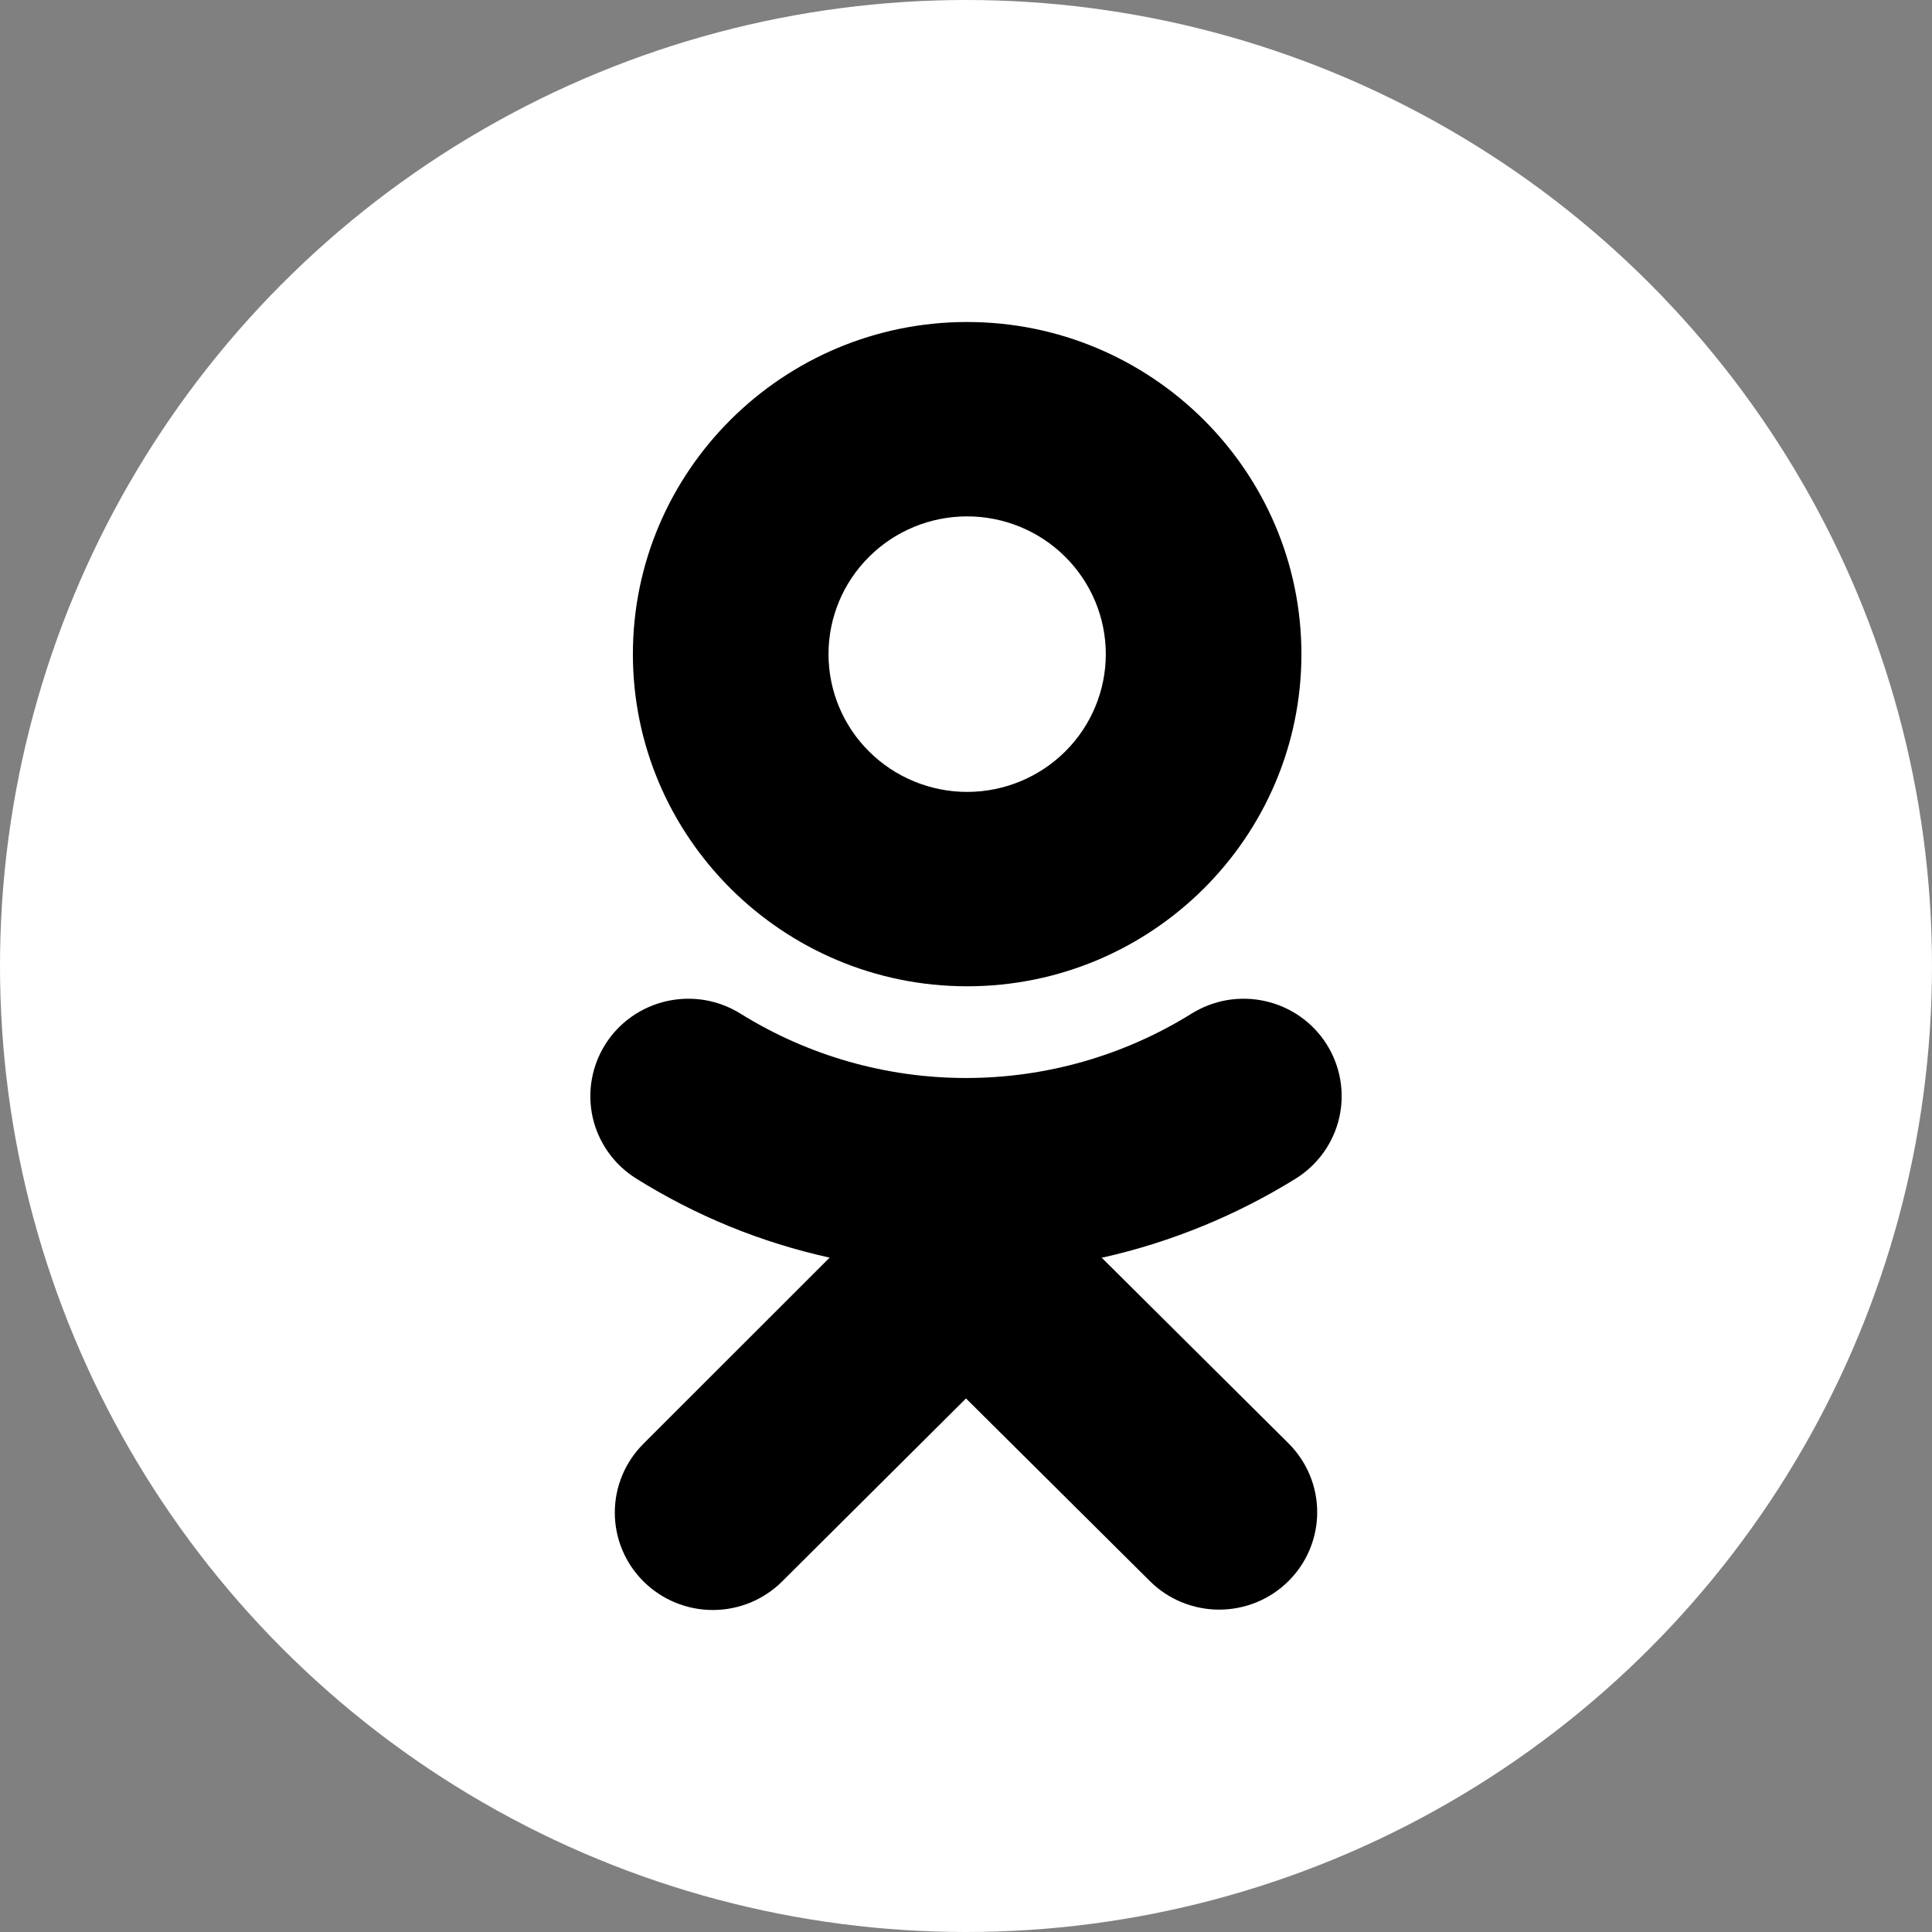
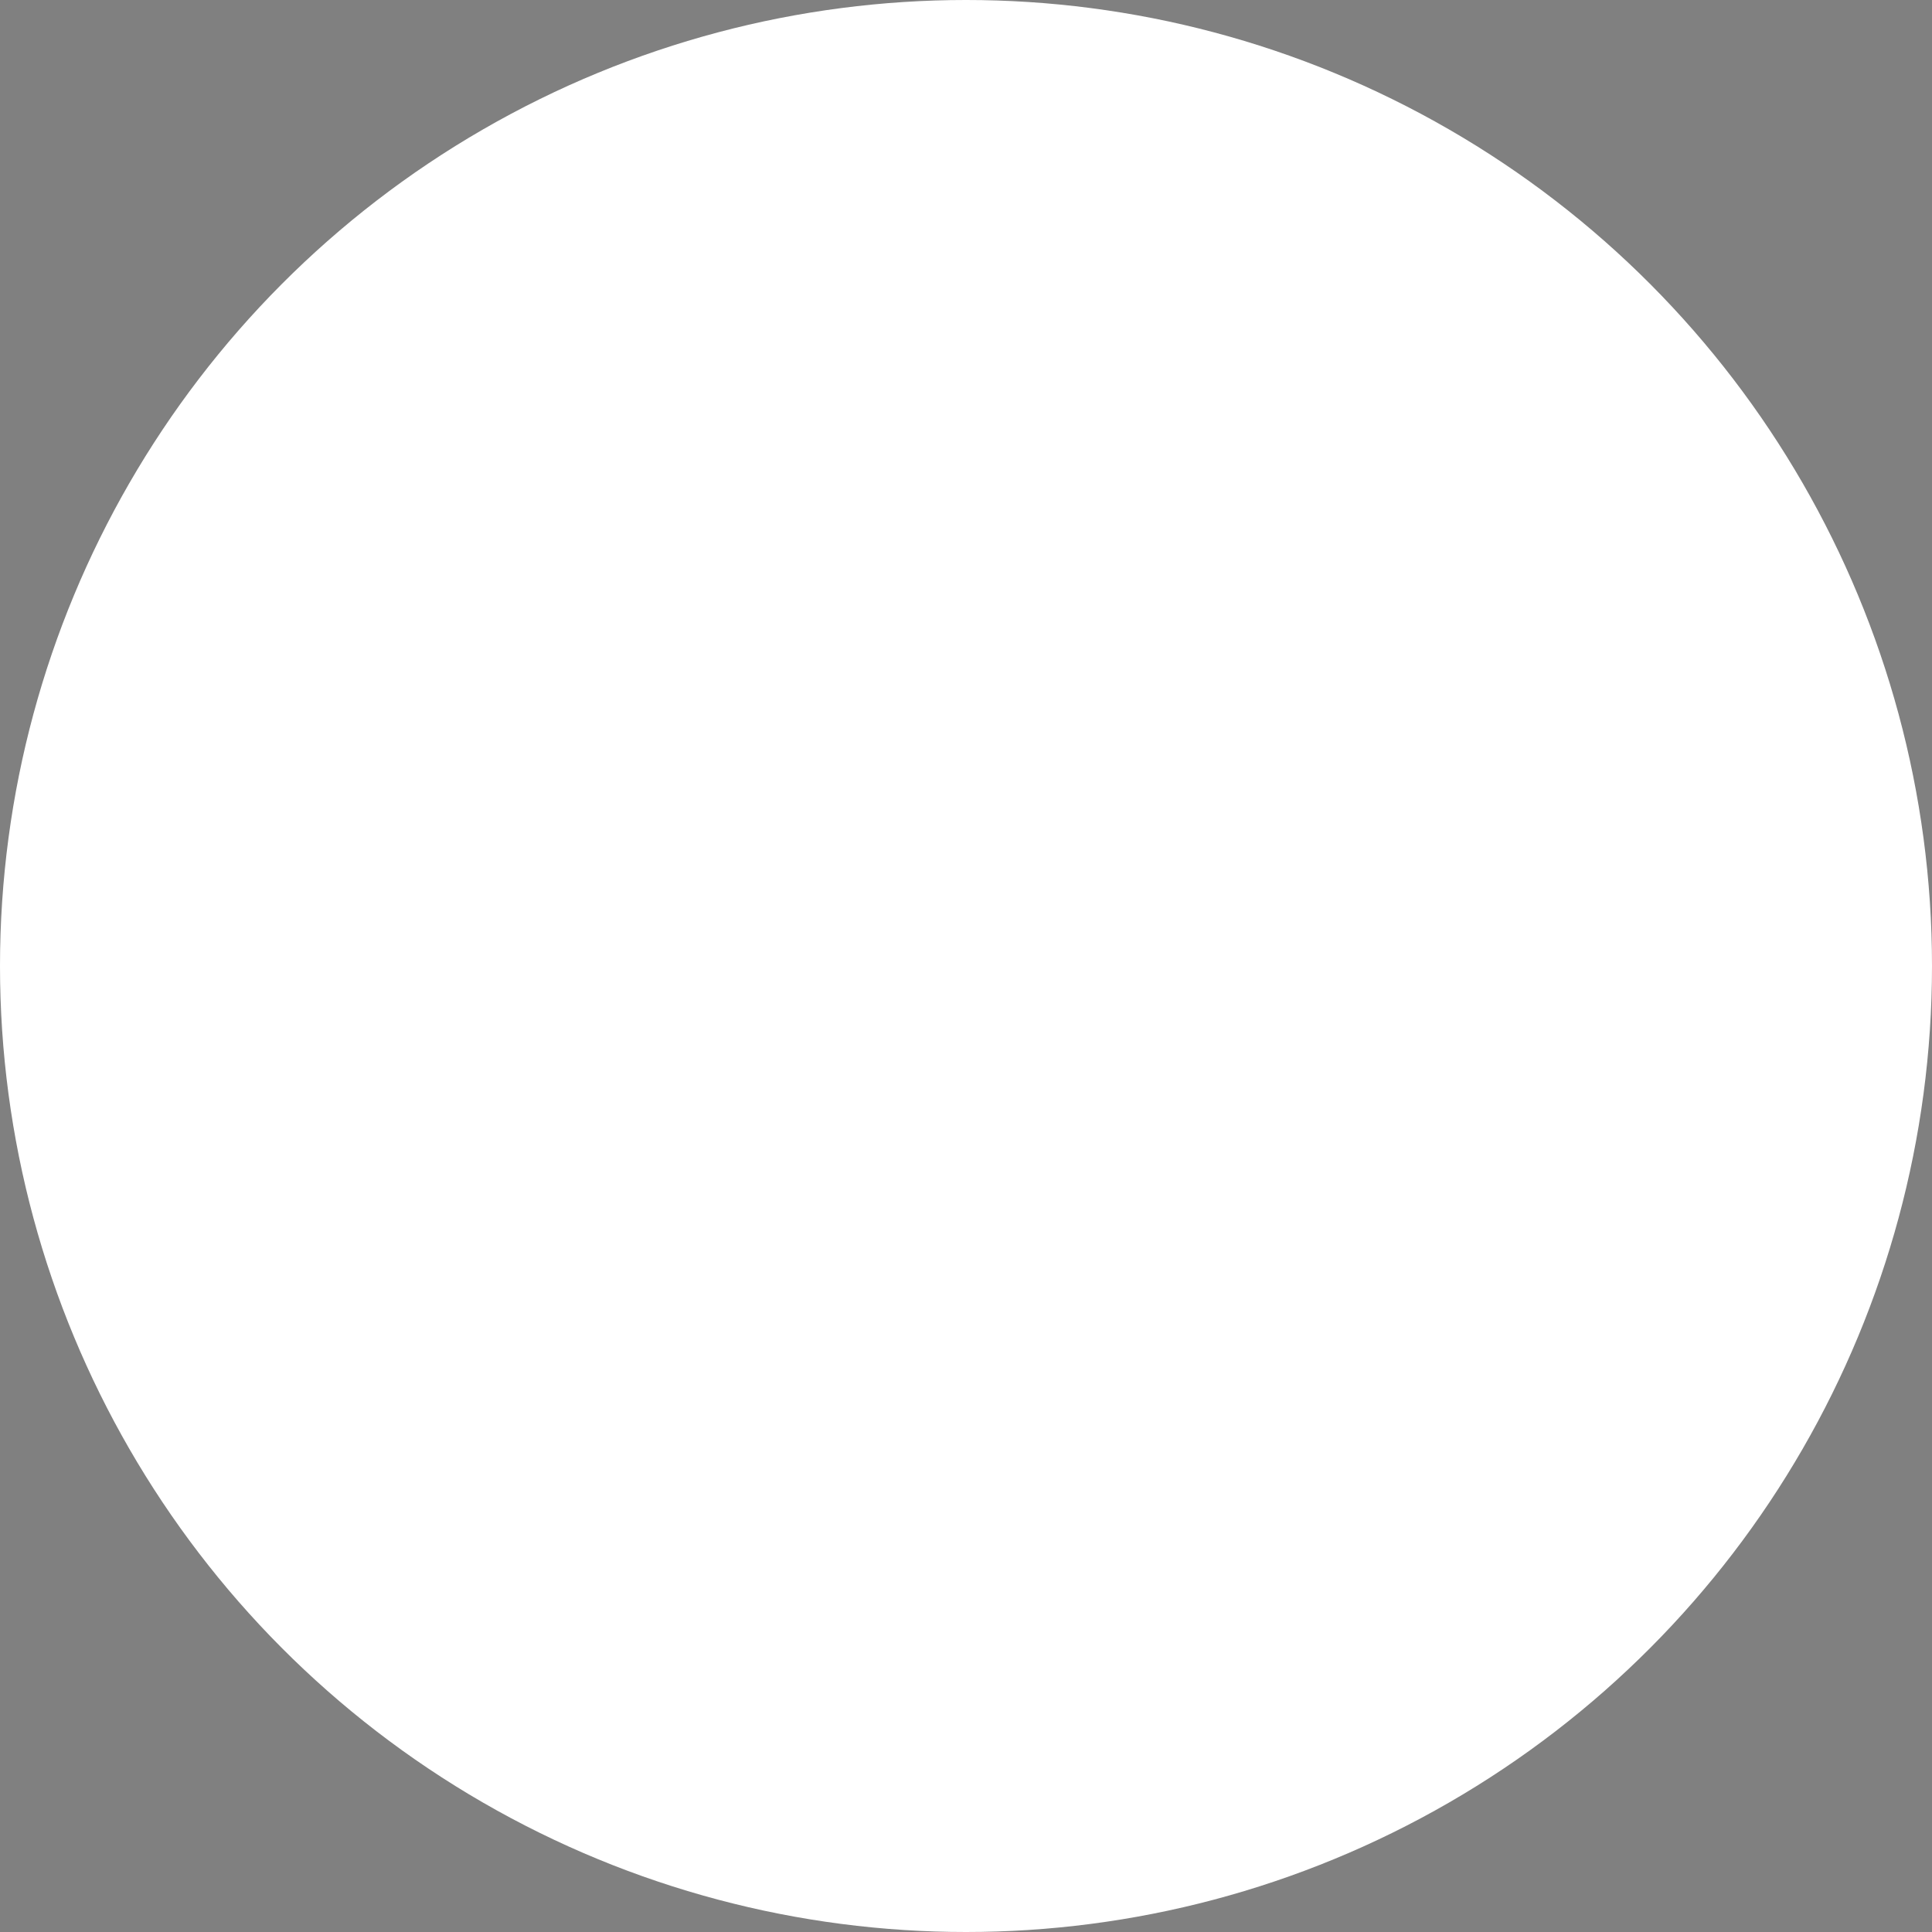
<svg xmlns="http://www.w3.org/2000/svg" width="36" height="36" viewBox="0 0 36 36" fill="none">
  <rect x="0" y="0" width="36" height="36" fill="#808080" stroke="none" />
  <circle cx="18" cy="18" r="18" fill="white" />
-   <path d="M18.021 9.622C18.706 9.622 19.363 9.892 19.848 10.374C20.332 10.855 20.605 11.508 20.605 12.189C20.605 12.87 20.332 13.523 19.848 14.004C19.363 14.485 18.706 14.756 18.021 14.756C17.336 14.756 16.679 14.485 16.195 14.004C15.71 13.523 15.438 12.87 15.438 12.189C15.438 11.508 15.71 10.855 16.195 10.374C16.679 9.892 17.336 9.622 18.021 9.622ZM18.021 18.378C21.461 18.378 24.25 15.6 24.25 12.189C24.25 8.778 21.454 6 18.021 6C14.588 6 11.793 8.778 11.793 12.189C11.793 15.6 14.588 18.378 18.021 18.378ZM20.541 23.434C21.819 23.147 23.039 22.648 24.151 21.957C24.353 21.83 24.529 21.664 24.667 21.469C24.805 21.274 24.903 21.055 24.956 20.822C25.008 20.59 25.014 20.349 24.973 20.114C24.932 19.88 24.845 19.655 24.717 19.454C24.589 19.252 24.422 19.078 24.226 18.941C24.029 18.804 23.808 18.706 23.574 18.654C23.34 18.602 23.098 18.596 22.862 18.636C22.626 18.677 22.4 18.764 22.197 18.891C20.939 19.673 19.484 20.087 18 20.087C16.516 20.087 15.062 19.673 13.803 18.891C13.6 18.764 13.374 18.677 13.138 18.636C12.902 18.596 12.66 18.602 12.426 18.654C12.192 18.706 11.97 18.804 11.774 18.941C11.578 19.078 11.411 19.252 11.283 19.454C11.155 19.655 11.068 19.88 11.027 20.114C10.986 20.349 10.992 20.59 11.044 20.822C11.097 21.055 11.195 21.274 11.333 21.469C11.471 21.664 11.647 21.83 11.849 21.957C12.975 22.661 14.185 23.153 15.459 23.434L11.991 26.901C11.648 27.242 11.456 27.703 11.456 28.185C11.456 28.666 11.648 29.128 11.991 29.468C12.334 29.809 12.798 30 13.283 30C13.767 30 14.232 29.809 14.574 29.468L18 26.058L21.426 29.461C21.595 29.63 21.797 29.764 22.018 29.855C22.24 29.946 22.477 29.993 22.717 29.993C22.957 29.993 23.195 29.946 23.416 29.855C23.638 29.764 23.84 29.63 24.009 29.461C24.179 29.293 24.313 29.093 24.405 28.872C24.497 28.652 24.544 28.416 24.544 28.178C24.544 27.939 24.497 27.703 24.405 27.483C24.313 27.263 24.179 27.063 24.009 26.894L20.52 23.427" fill="black" />
</svg>